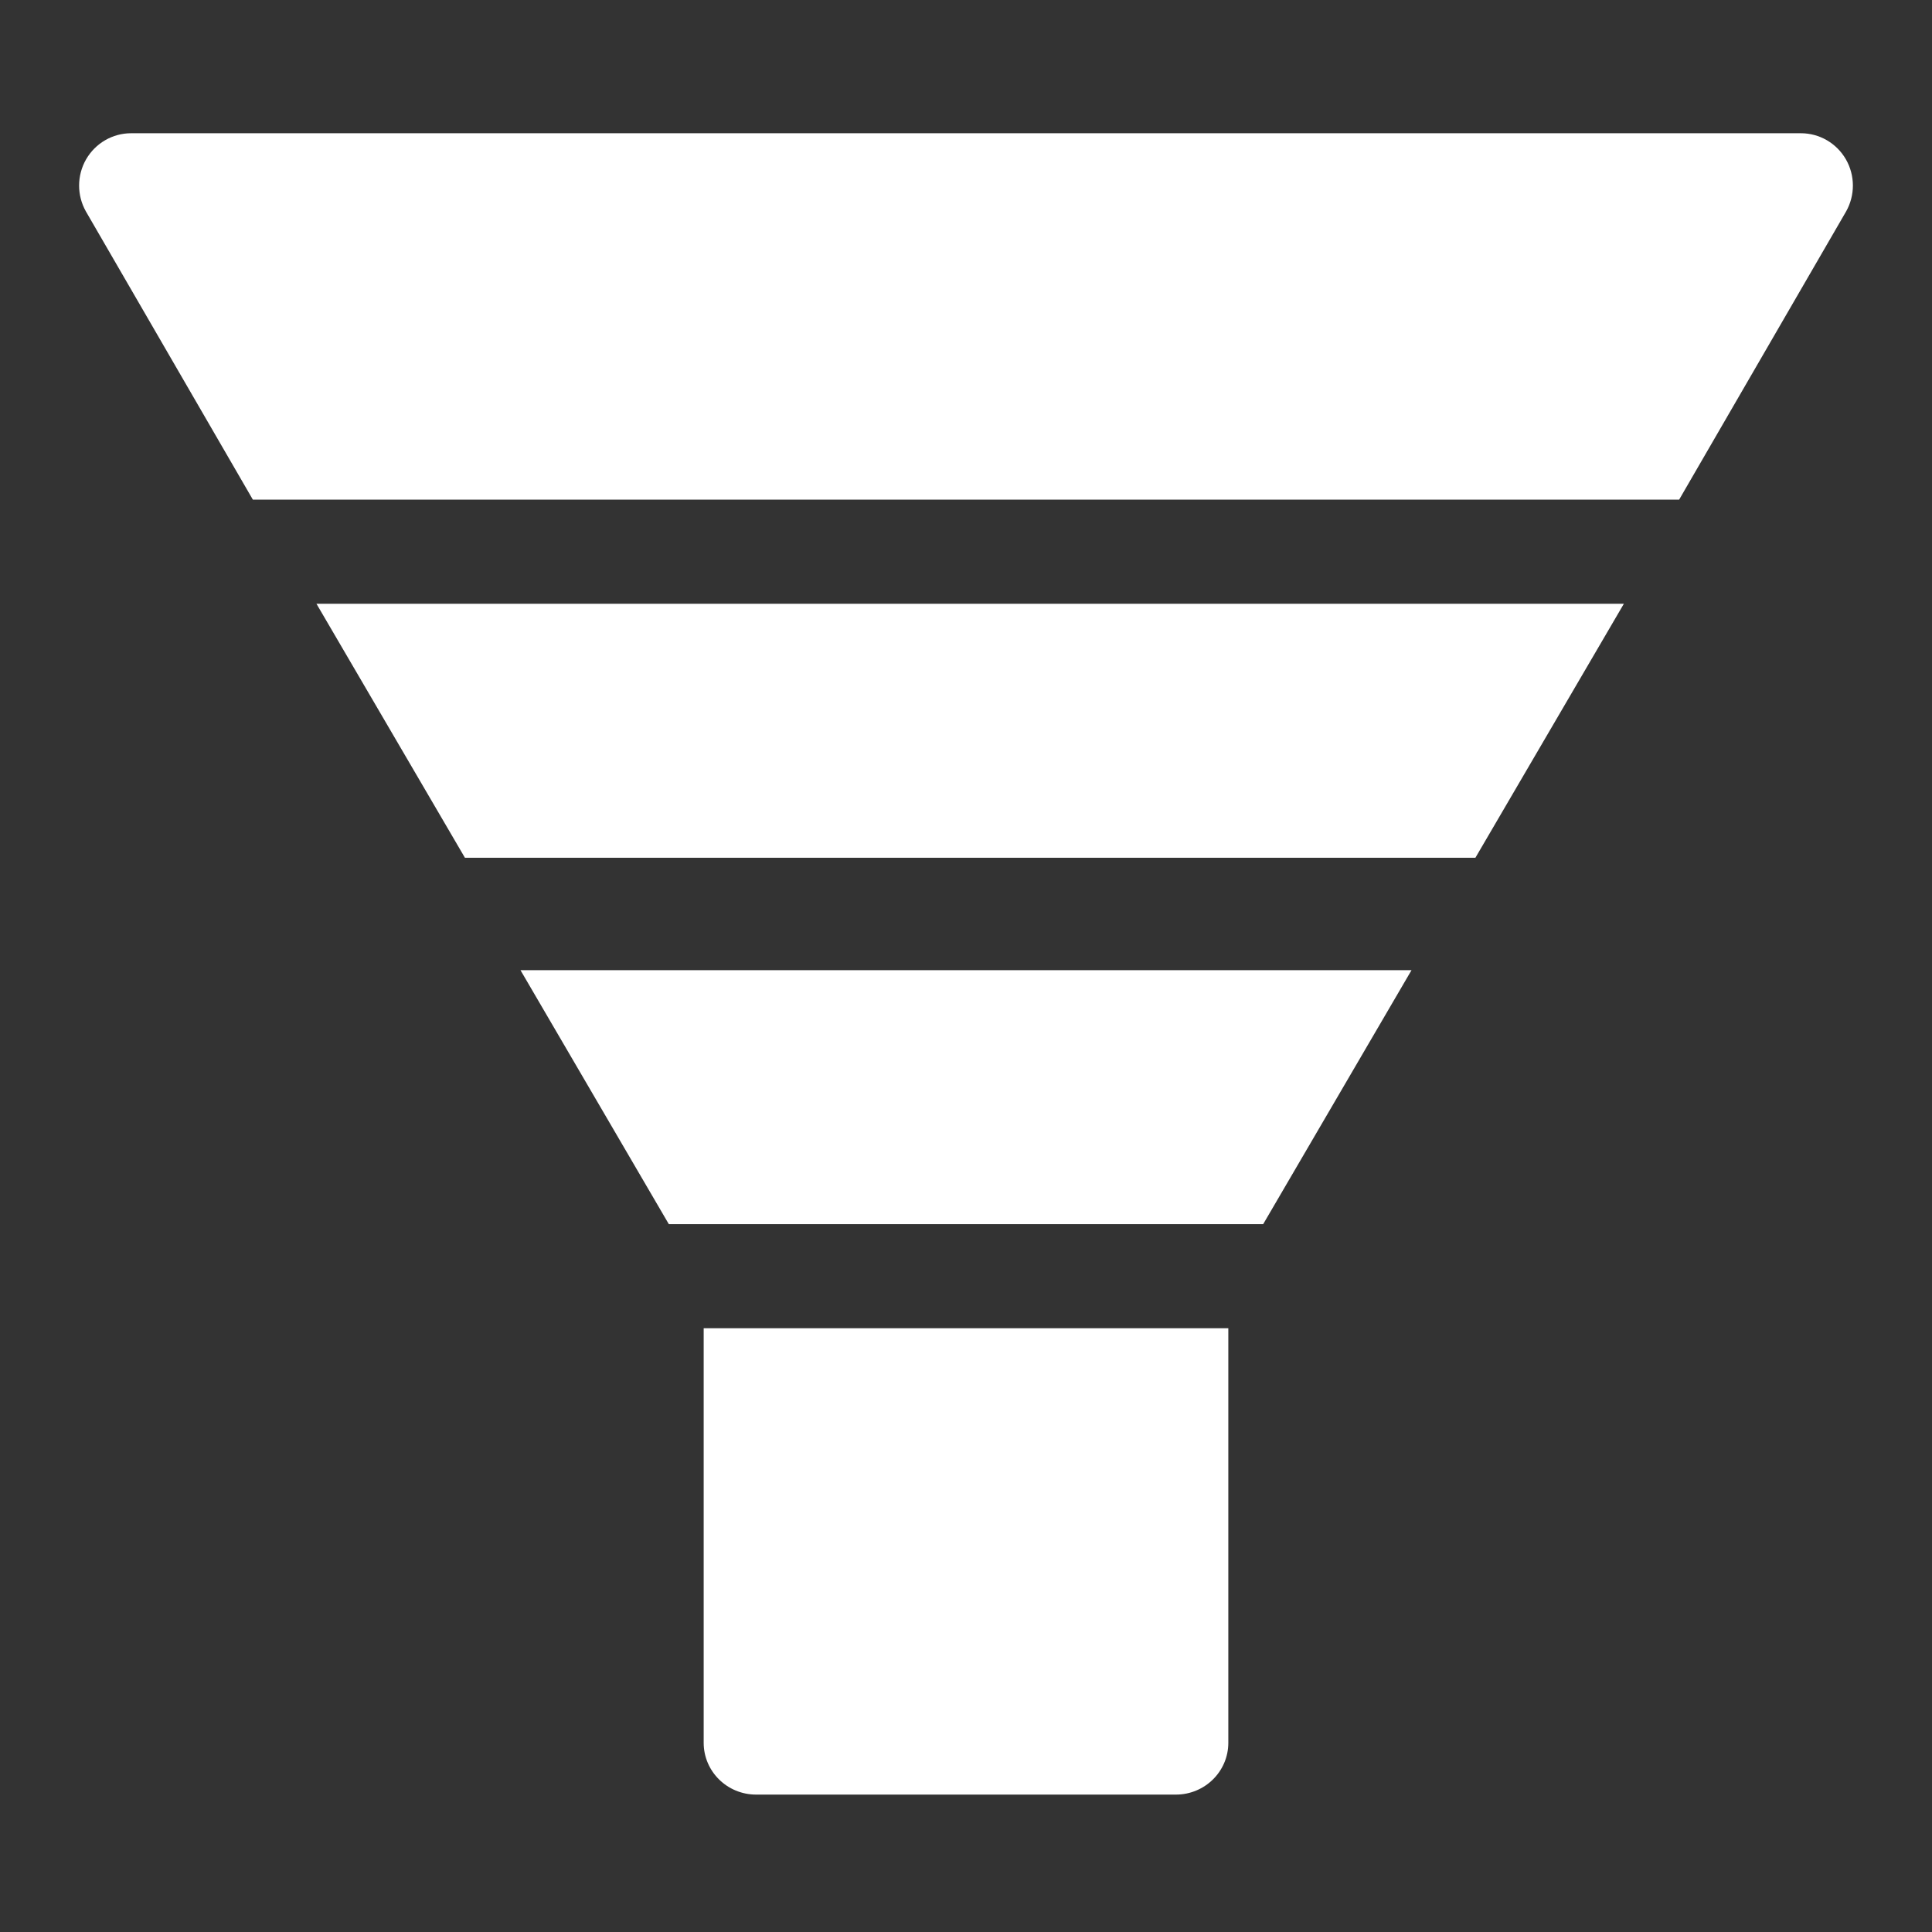
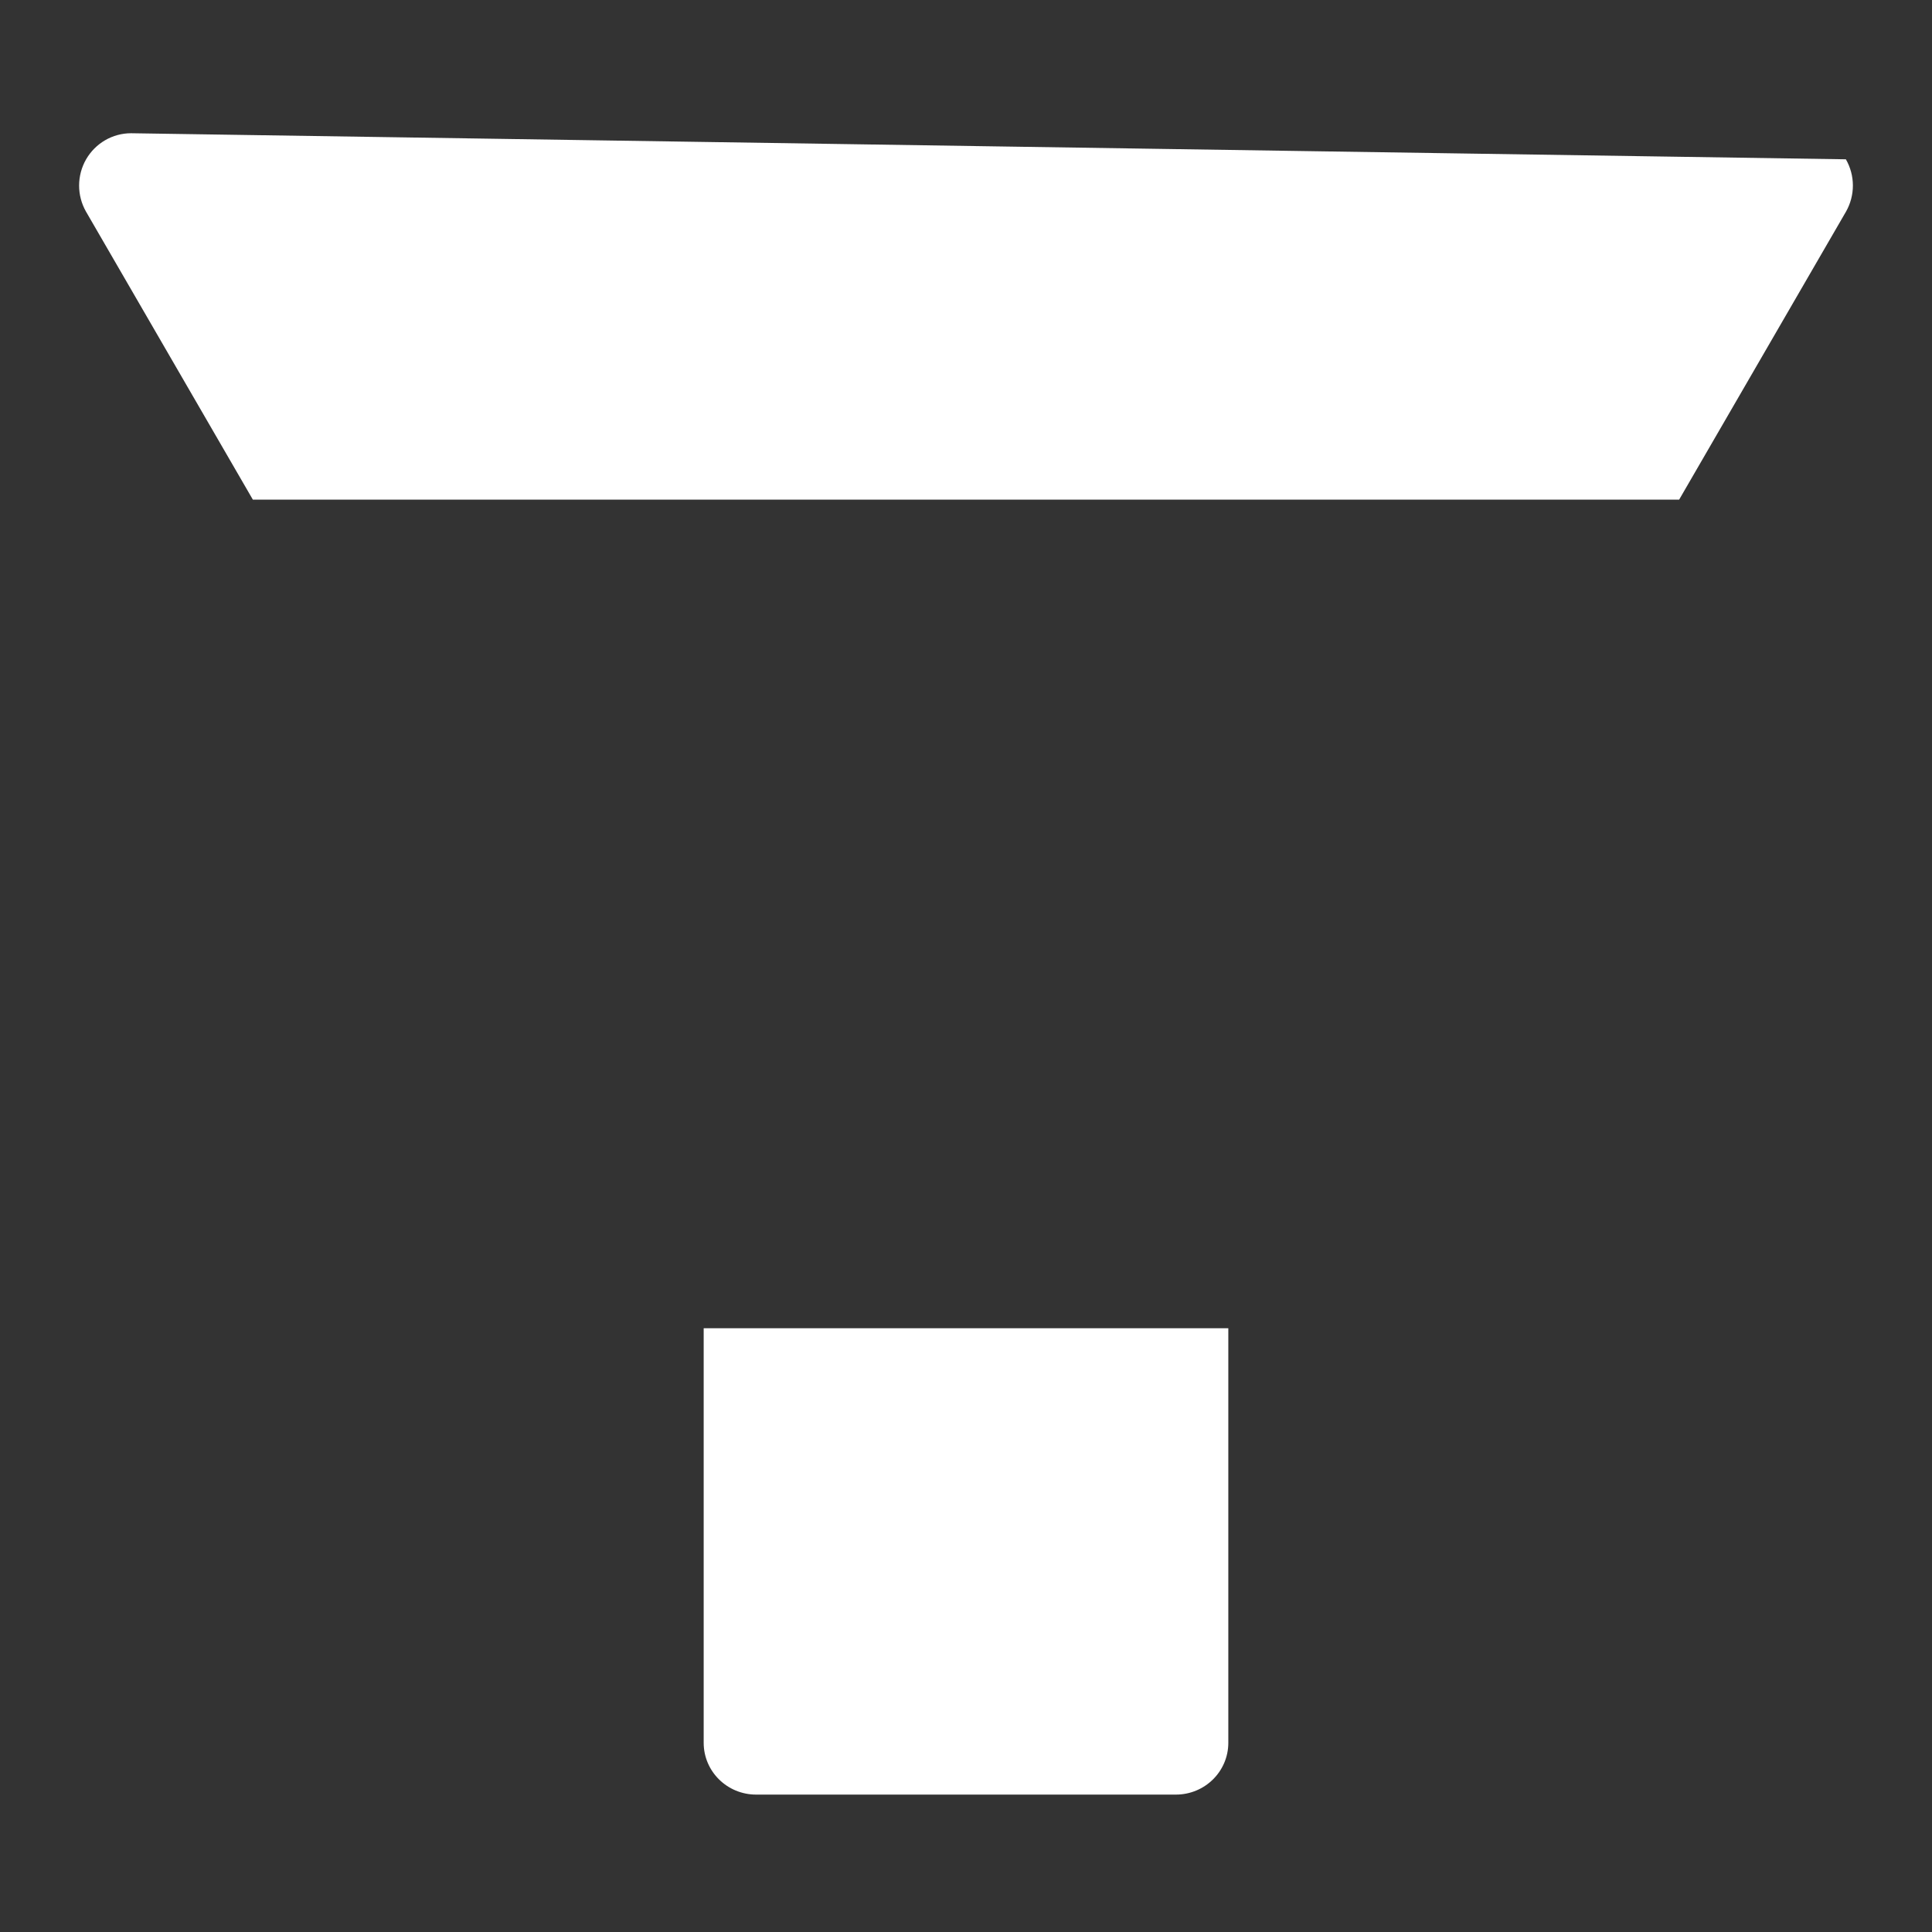
<svg xmlns="http://www.w3.org/2000/svg" width="464px" height="464px" viewBox="0 0 464 464" version="1.1">
  <rect x="0" y="0" width="464" height="464" fill="#333333" stroke="none" />
  <title>CRM-pricing</title>
  <g id="CRM-pricing" stroke="none" stroke-width="1" fill="none" fill-rule="evenodd">
    <g id="034-funnel-1" transform="translate(19, 32)" fill="#FFFFFF" fill-rule="nonzero">
-       <path d="M424.318,6.261 C422.076,2.382 417.969,0 413.52,0 L12.481,0 C8.032,0 3.925,2.382 1.682,6.261 C-0.548,10.141 -0.561,14.916 1.646,18.808 L41.729,88 L384.271,88 L424.355,18.808 C426.56,14.916 426.549,10.14 424.318,6.261 Z" id="Path" />
-       <polygon id="Path" points="106 201 141.629 262 284.371 262 320 201" />
-       <polygon id="Path" points="57 113 92.657 174 335.343 174 371 113" />
+       <path d="M424.318,6.261 L12.481,0 C8.032,0 3.925,2.382 1.682,6.261 C-0.548,10.141 -0.561,14.916 1.646,18.808 L41.729,88 L384.271,88 L424.355,18.808 C426.56,14.916 426.549,10.14 424.318,6.261 Z" id="Path" />
      <path d="M150,287 L150,386.556 C150,393.434 155.636,399 162.6,399 L263.4,399 C270.364,399 276,393.434 276,386.556 L276,287 L150,287 Z" id="Path" />
    </g>
  </g>
</svg>